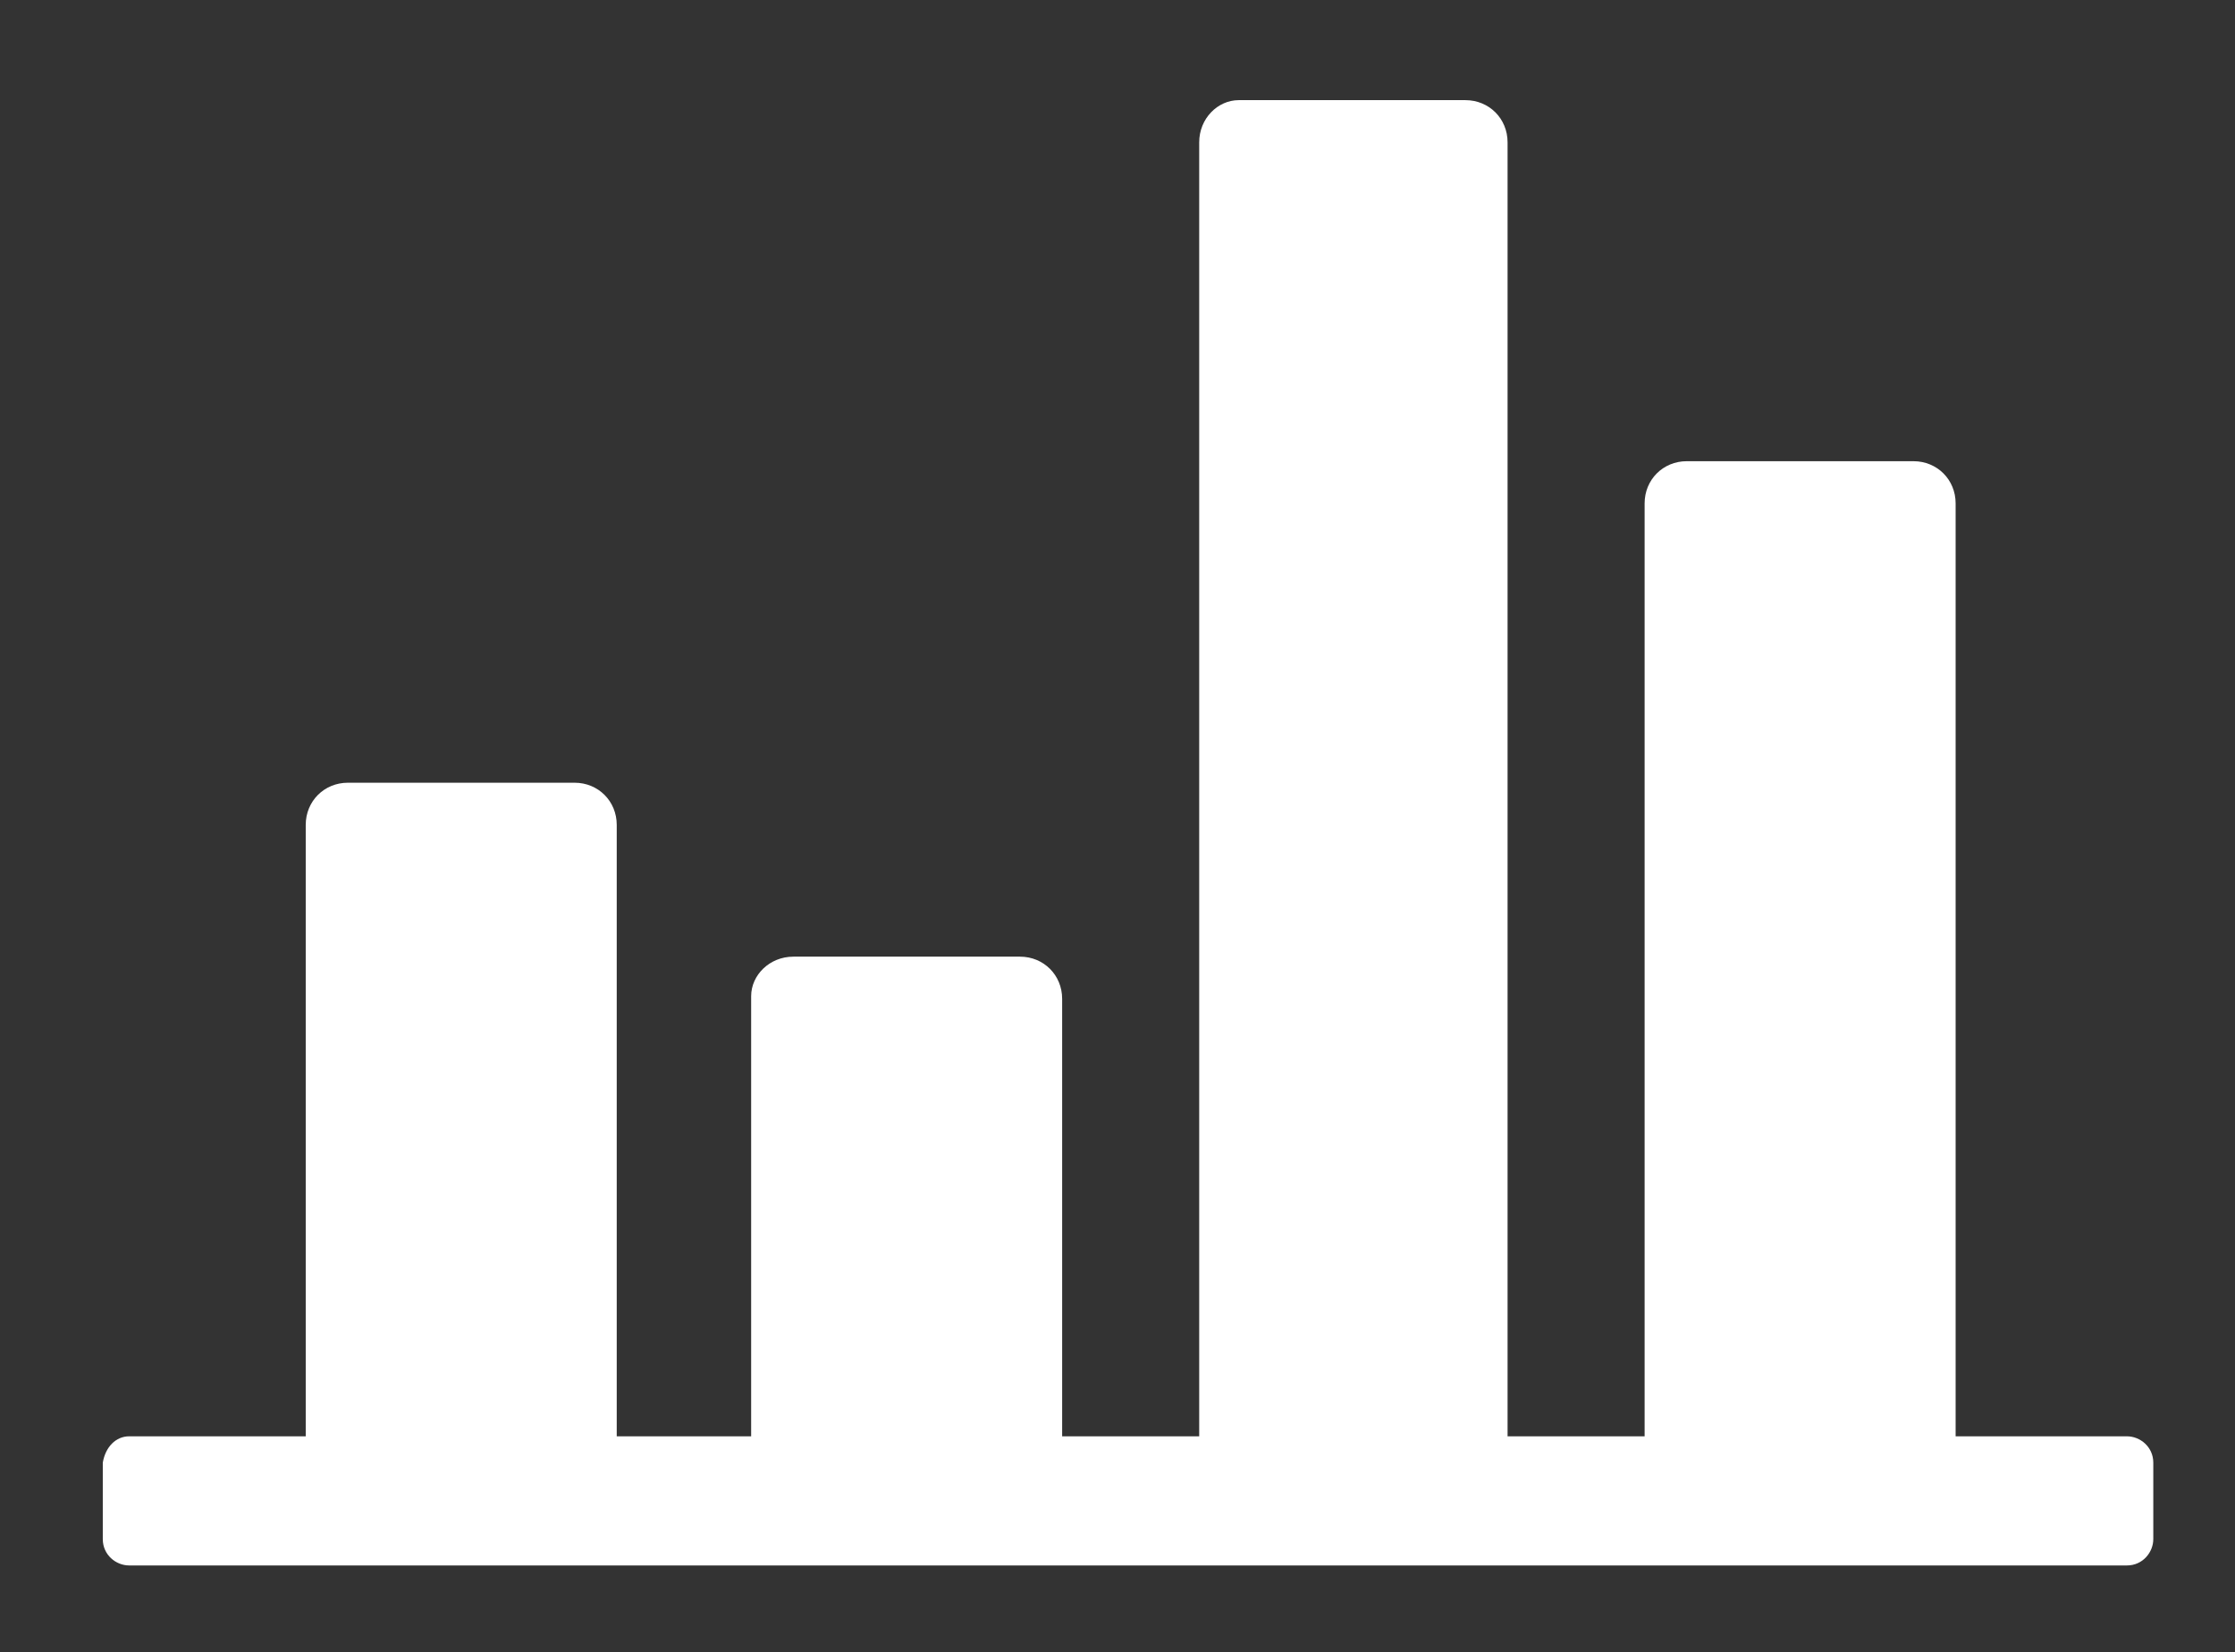
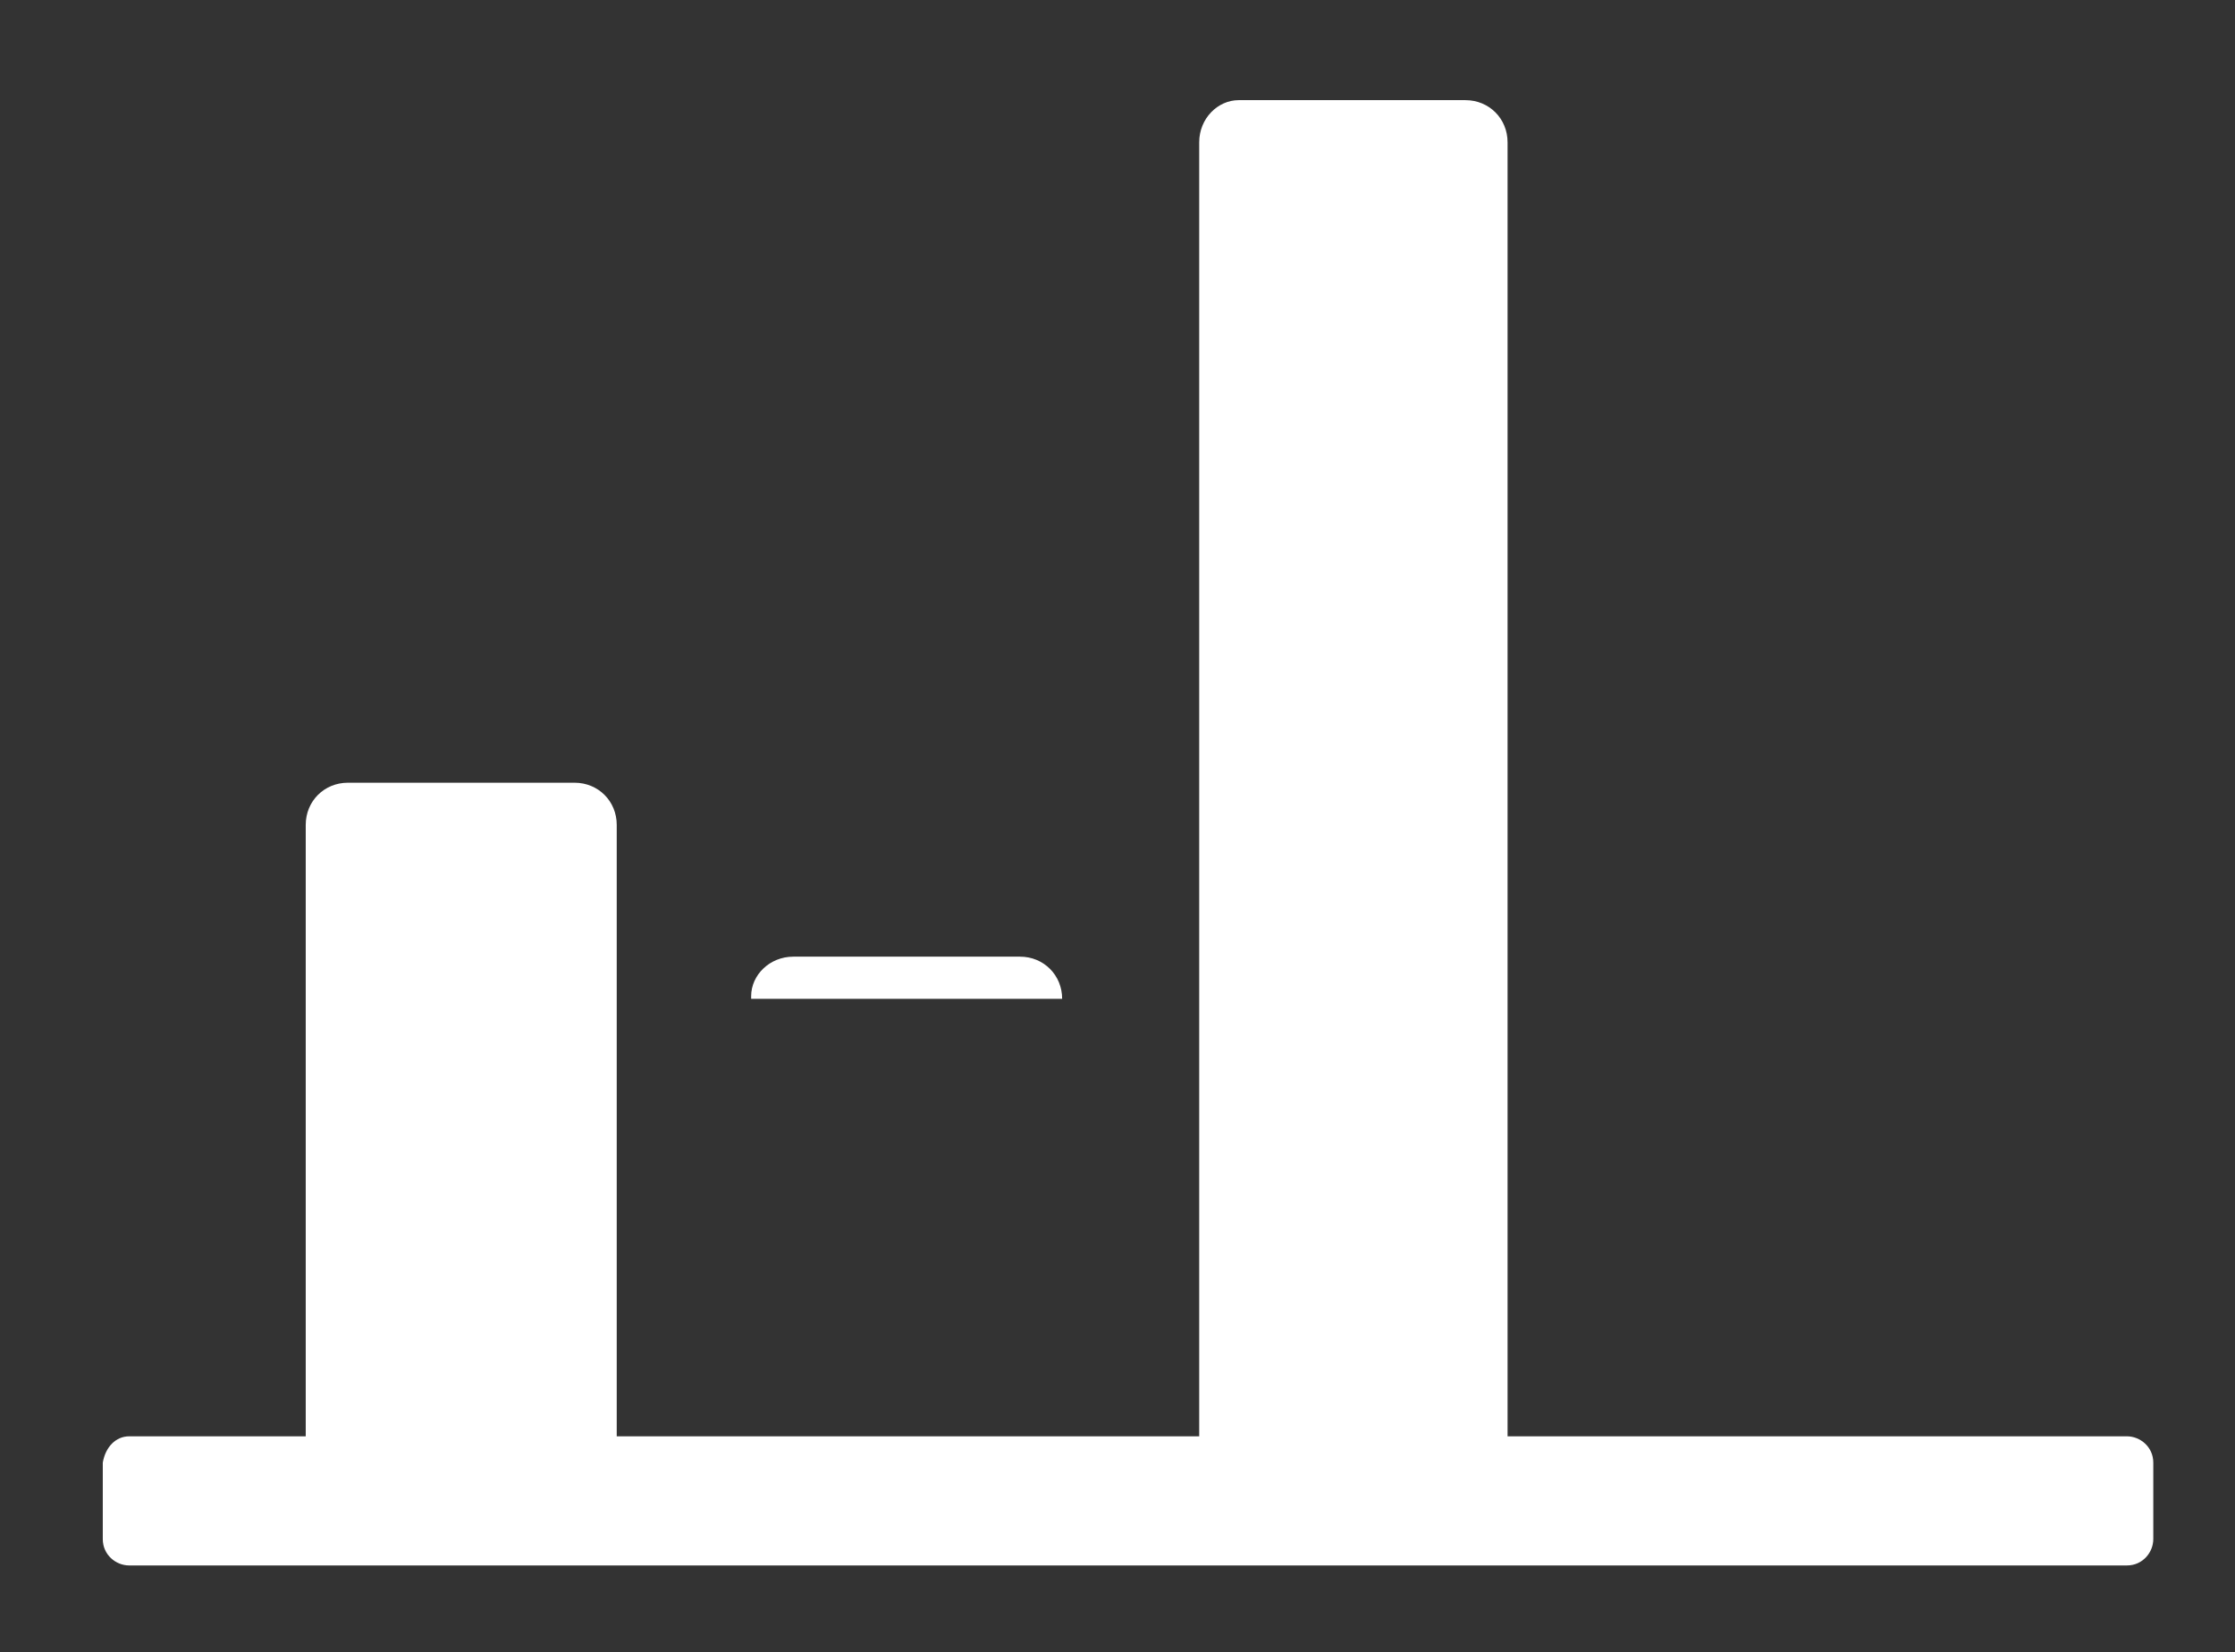
<svg xmlns="http://www.w3.org/2000/svg" version="1.1" id="Ebene_1" x="0px" y="0px" viewBox="0 0 84.8 62.7" style="enable-background:new 0 0 84.8 62.7;" xml:space="preserve">
  <rect x="0" y="0" width="84.8" height="62.7" fill="#333333" stroke="none" />
  <style type="text/css">
	.st0{fill-rule:evenodd;clip-rule:evenodd;fill:#FFFFFF;}
</style>
  <path class="st0" d="M4.9,54.5h75.8c0.5,0,1,0.4,1,1v2.9c0,0.5-0.4,1-1,1H4.9c-0.5,0-1-0.4-1-1v-2.9C4,54.9,4.4,54.5,4.9,54.5" />
  <path class="st0" d="M13.2,29.7h8.6c0.9,0,1.6,0.7,1.6,1.6v23.6H11.6V31.3C11.6,30.4,12.3,29.7,13.2,29.7" />
-   <path class="st0" d="M64,17.5h8.6c0.9,0,1.6,0.7,1.6,1.6v35.8H62.4V19.1C62.4,18.2,63.1,17.5,64,17.5" />
-   <path class="st0" d="M30.1,36.3h8.6c0.9,0,1.6,0.7,1.6,1.6v17.1H28.5V37.8C28.5,37,29.2,36.3,30.1,36.3" />
+   <path class="st0" d="M30.1,36.3h8.6c0.9,0,1.6,0.7,1.6,1.6H28.5V37.8C28.5,37,29.2,36.3,30.1,36.3" />
  <path class="st0" d="M47,3.8h8.6c0.9,0,1.6,0.7,1.6,1.6v49.5H45.5V5.4C45.5,4.5,46.2,3.8,47,3.8" />
</svg>